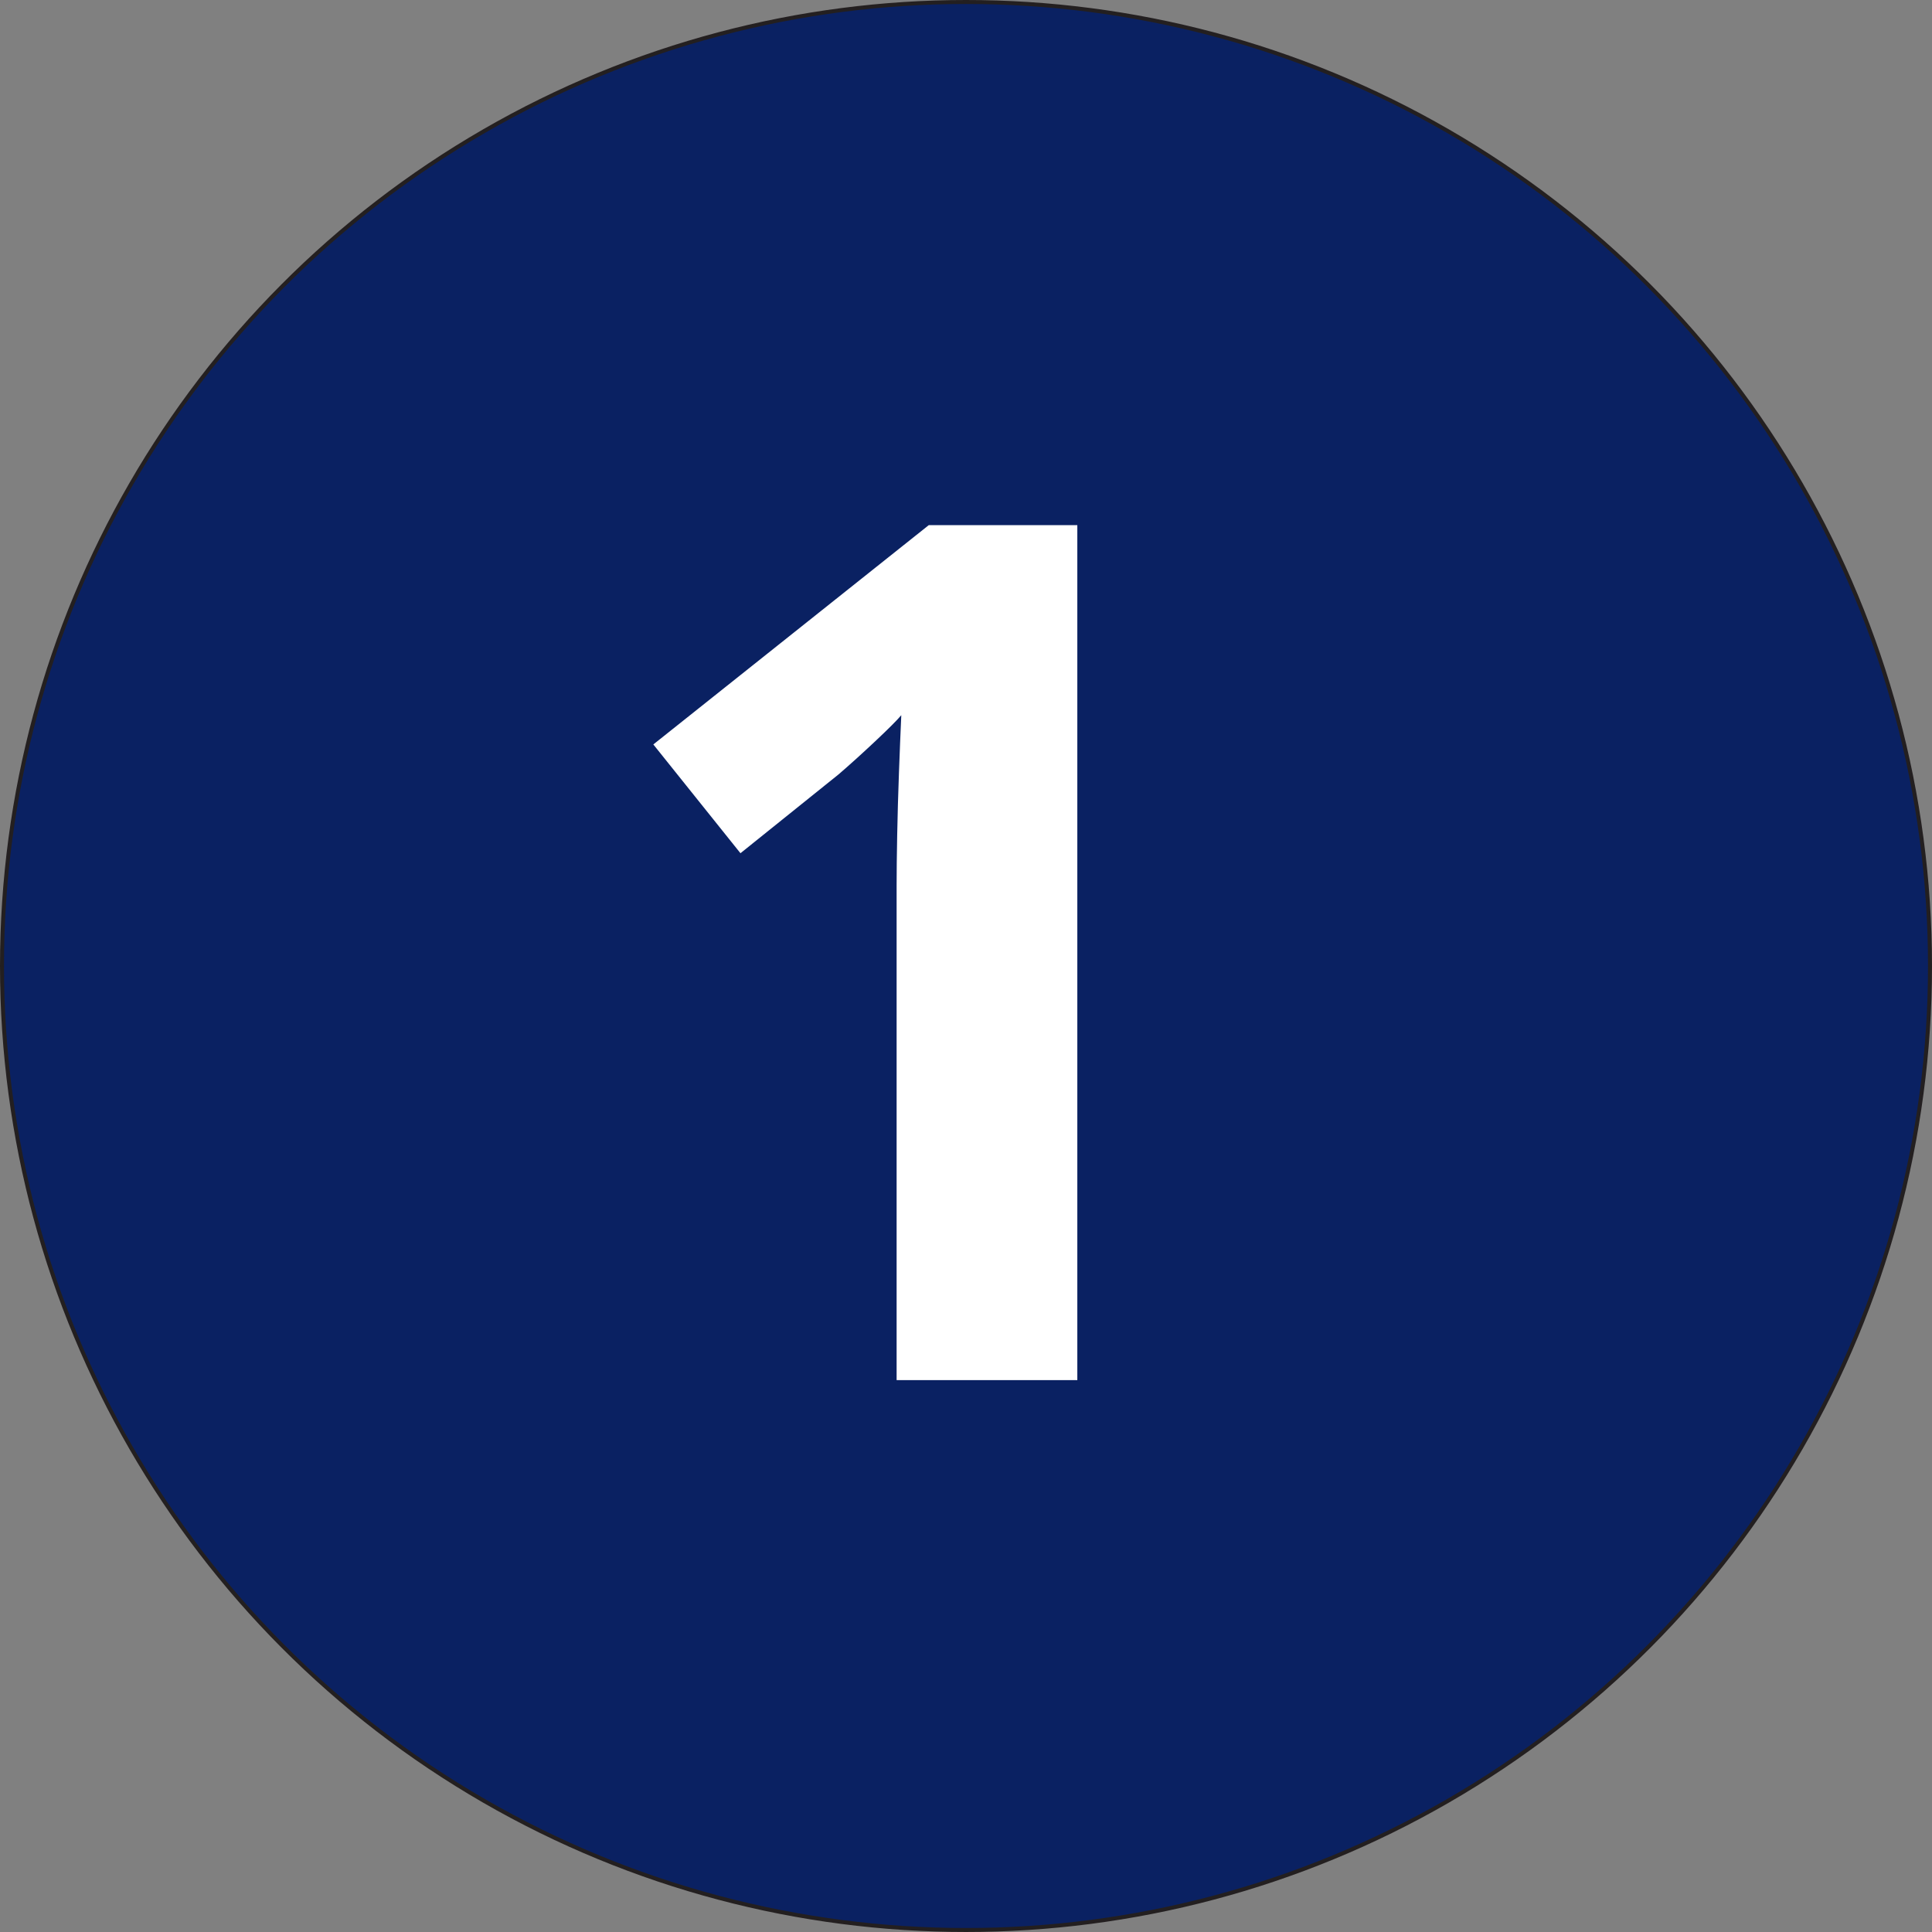
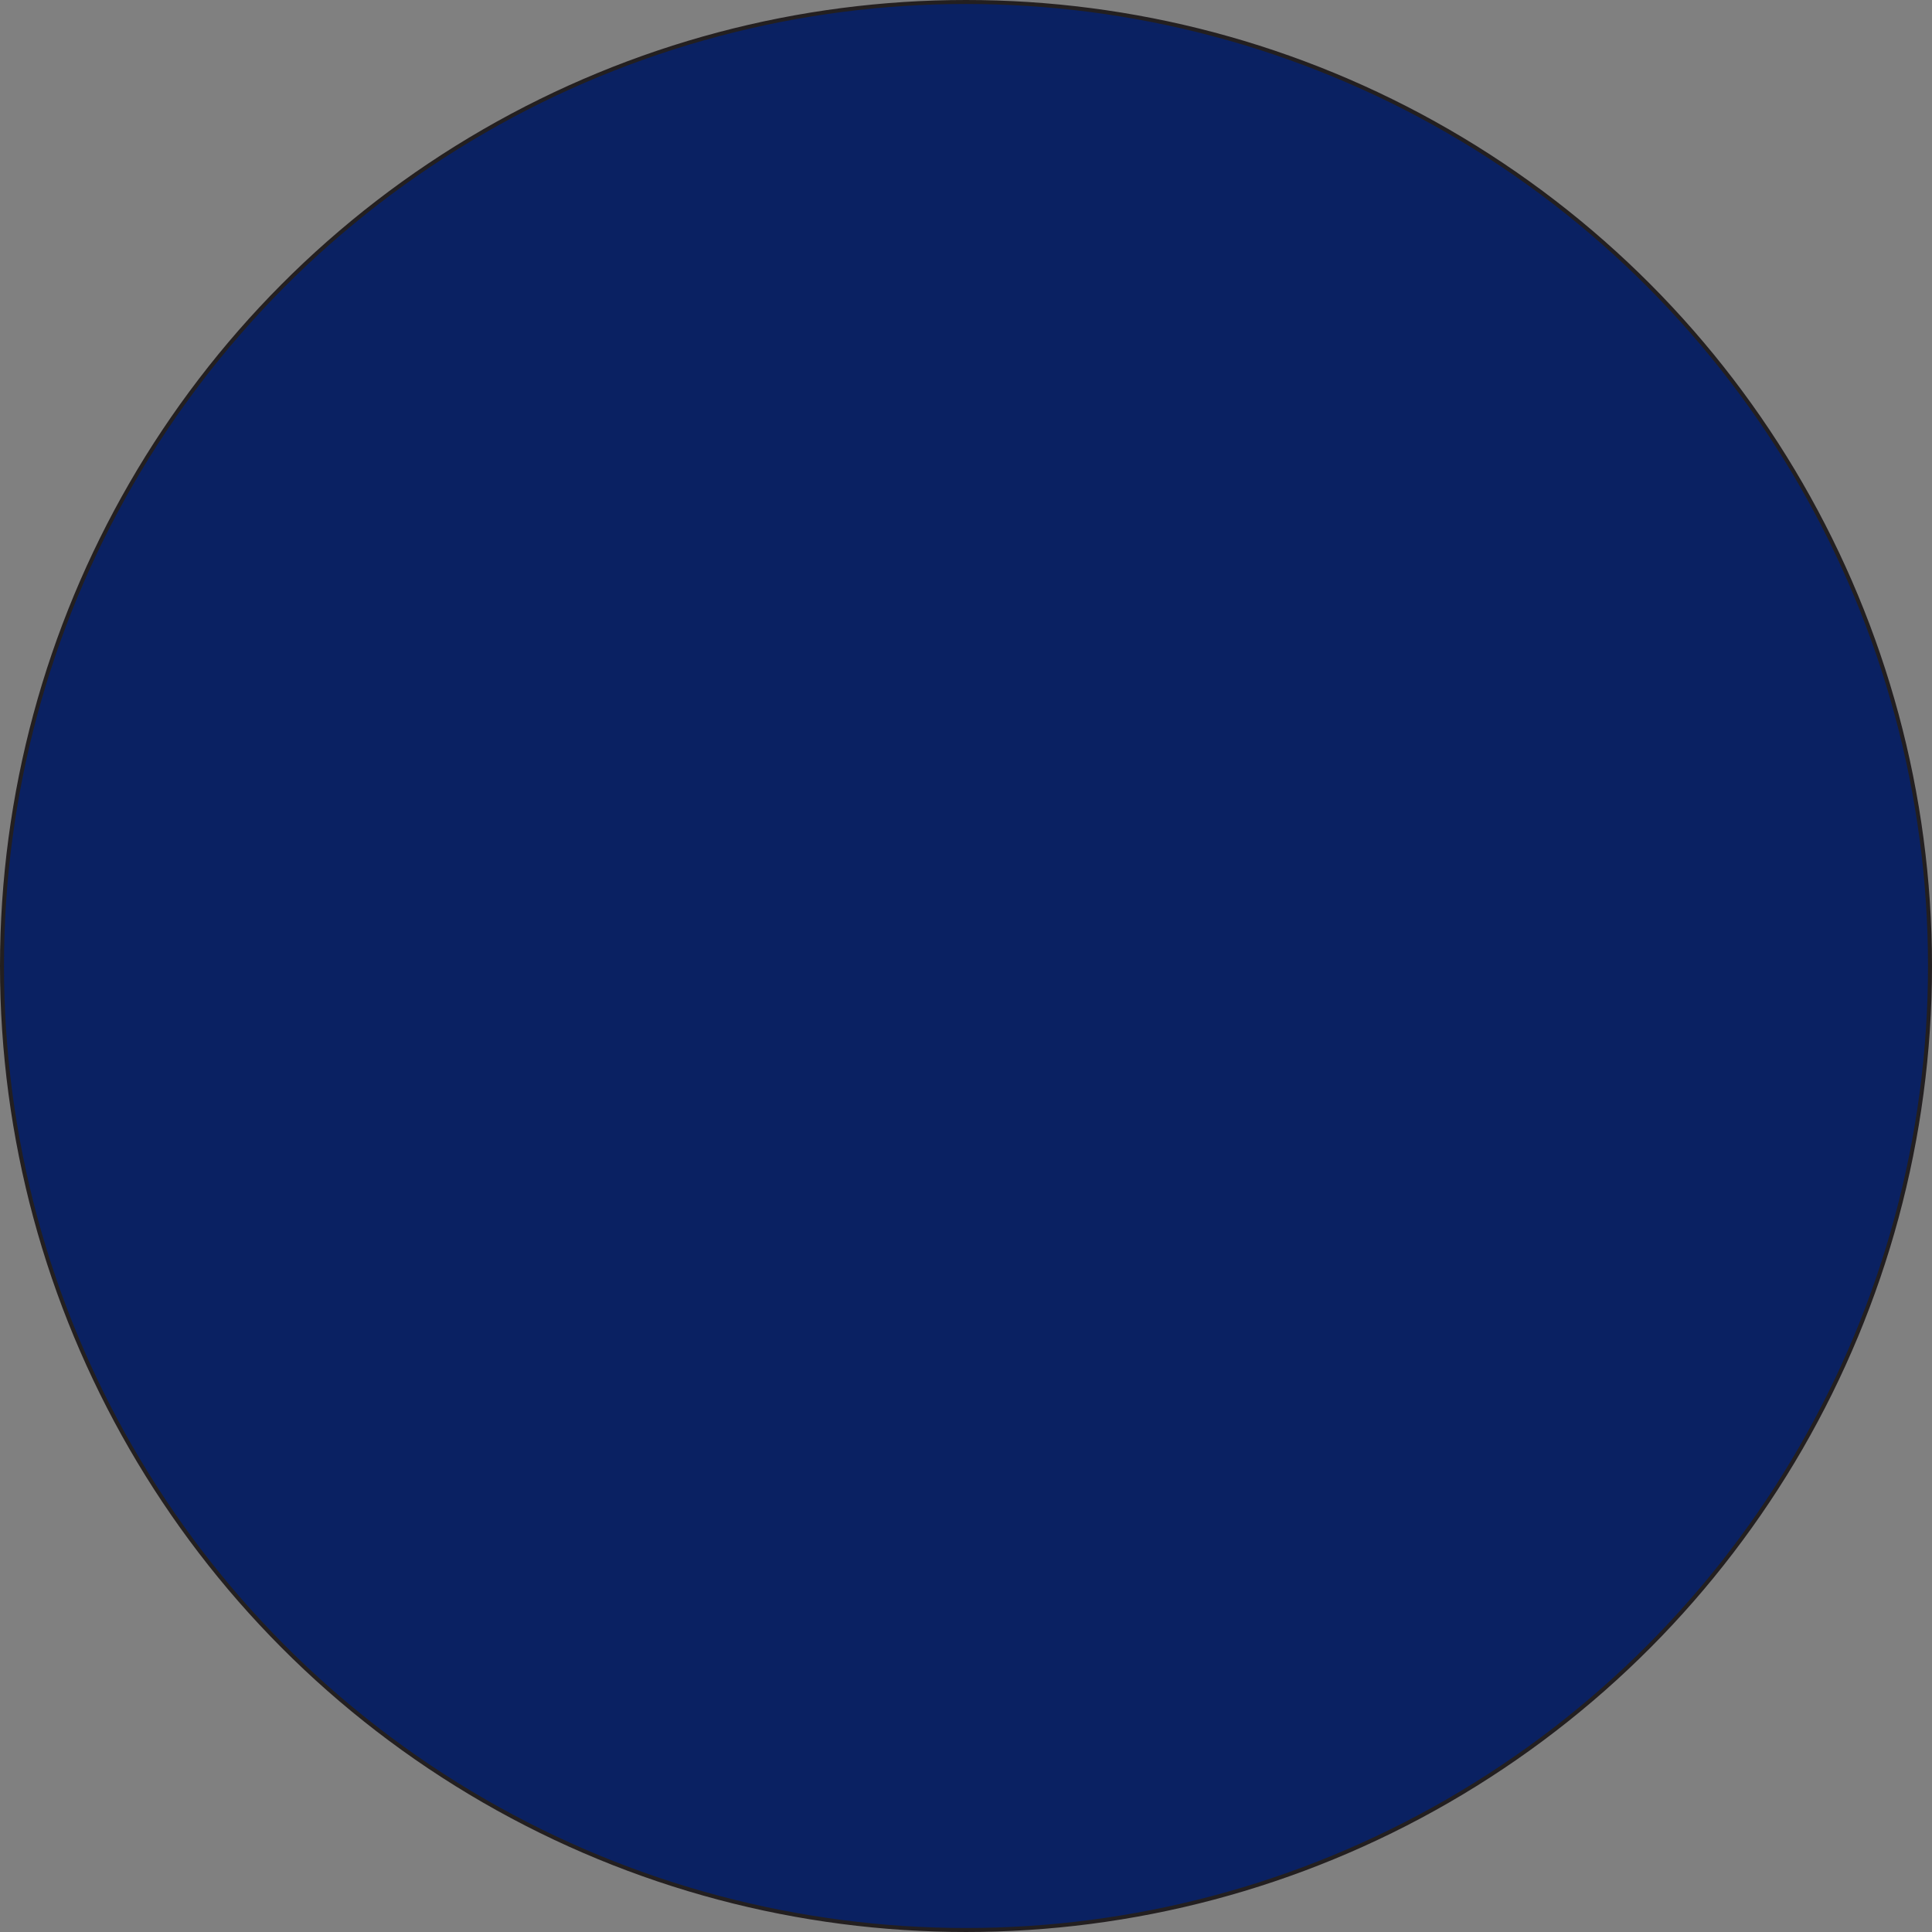
<svg xmlns="http://www.w3.org/2000/svg" viewBox="0 0 483.927 483.927">
  <rect x="0" y="0" width="483.927" height="483.927" fill="#808080" stroke="none" />
  <defs>
    <style>.cls-1{fill:#0a2162;stroke:#231f20;stroke-miterlimit:10;}.cls-2{fill:#fff;}</style>
  </defs>
  <g id="Layer_2" data-name="Layer 2">
    <g id="Layer_1-2" data-name="Layer 1">
      <circle class="cls-1" cx="241.963" cy="241.963" r="241.463" />
-       <path class="cls-2" d="M269.847,345.696H224.584V221.771q0-5.125.146-12.671.144-7.542.439-15.527.292-7.982.586-14.429-1.614,1.906-6.519,6.519-4.909,4.614-9.155,8.276L185.472,213.714l-21.826-27.246,68.994-54.932h37.207Z" />
    </g>
  </g>
</svg>